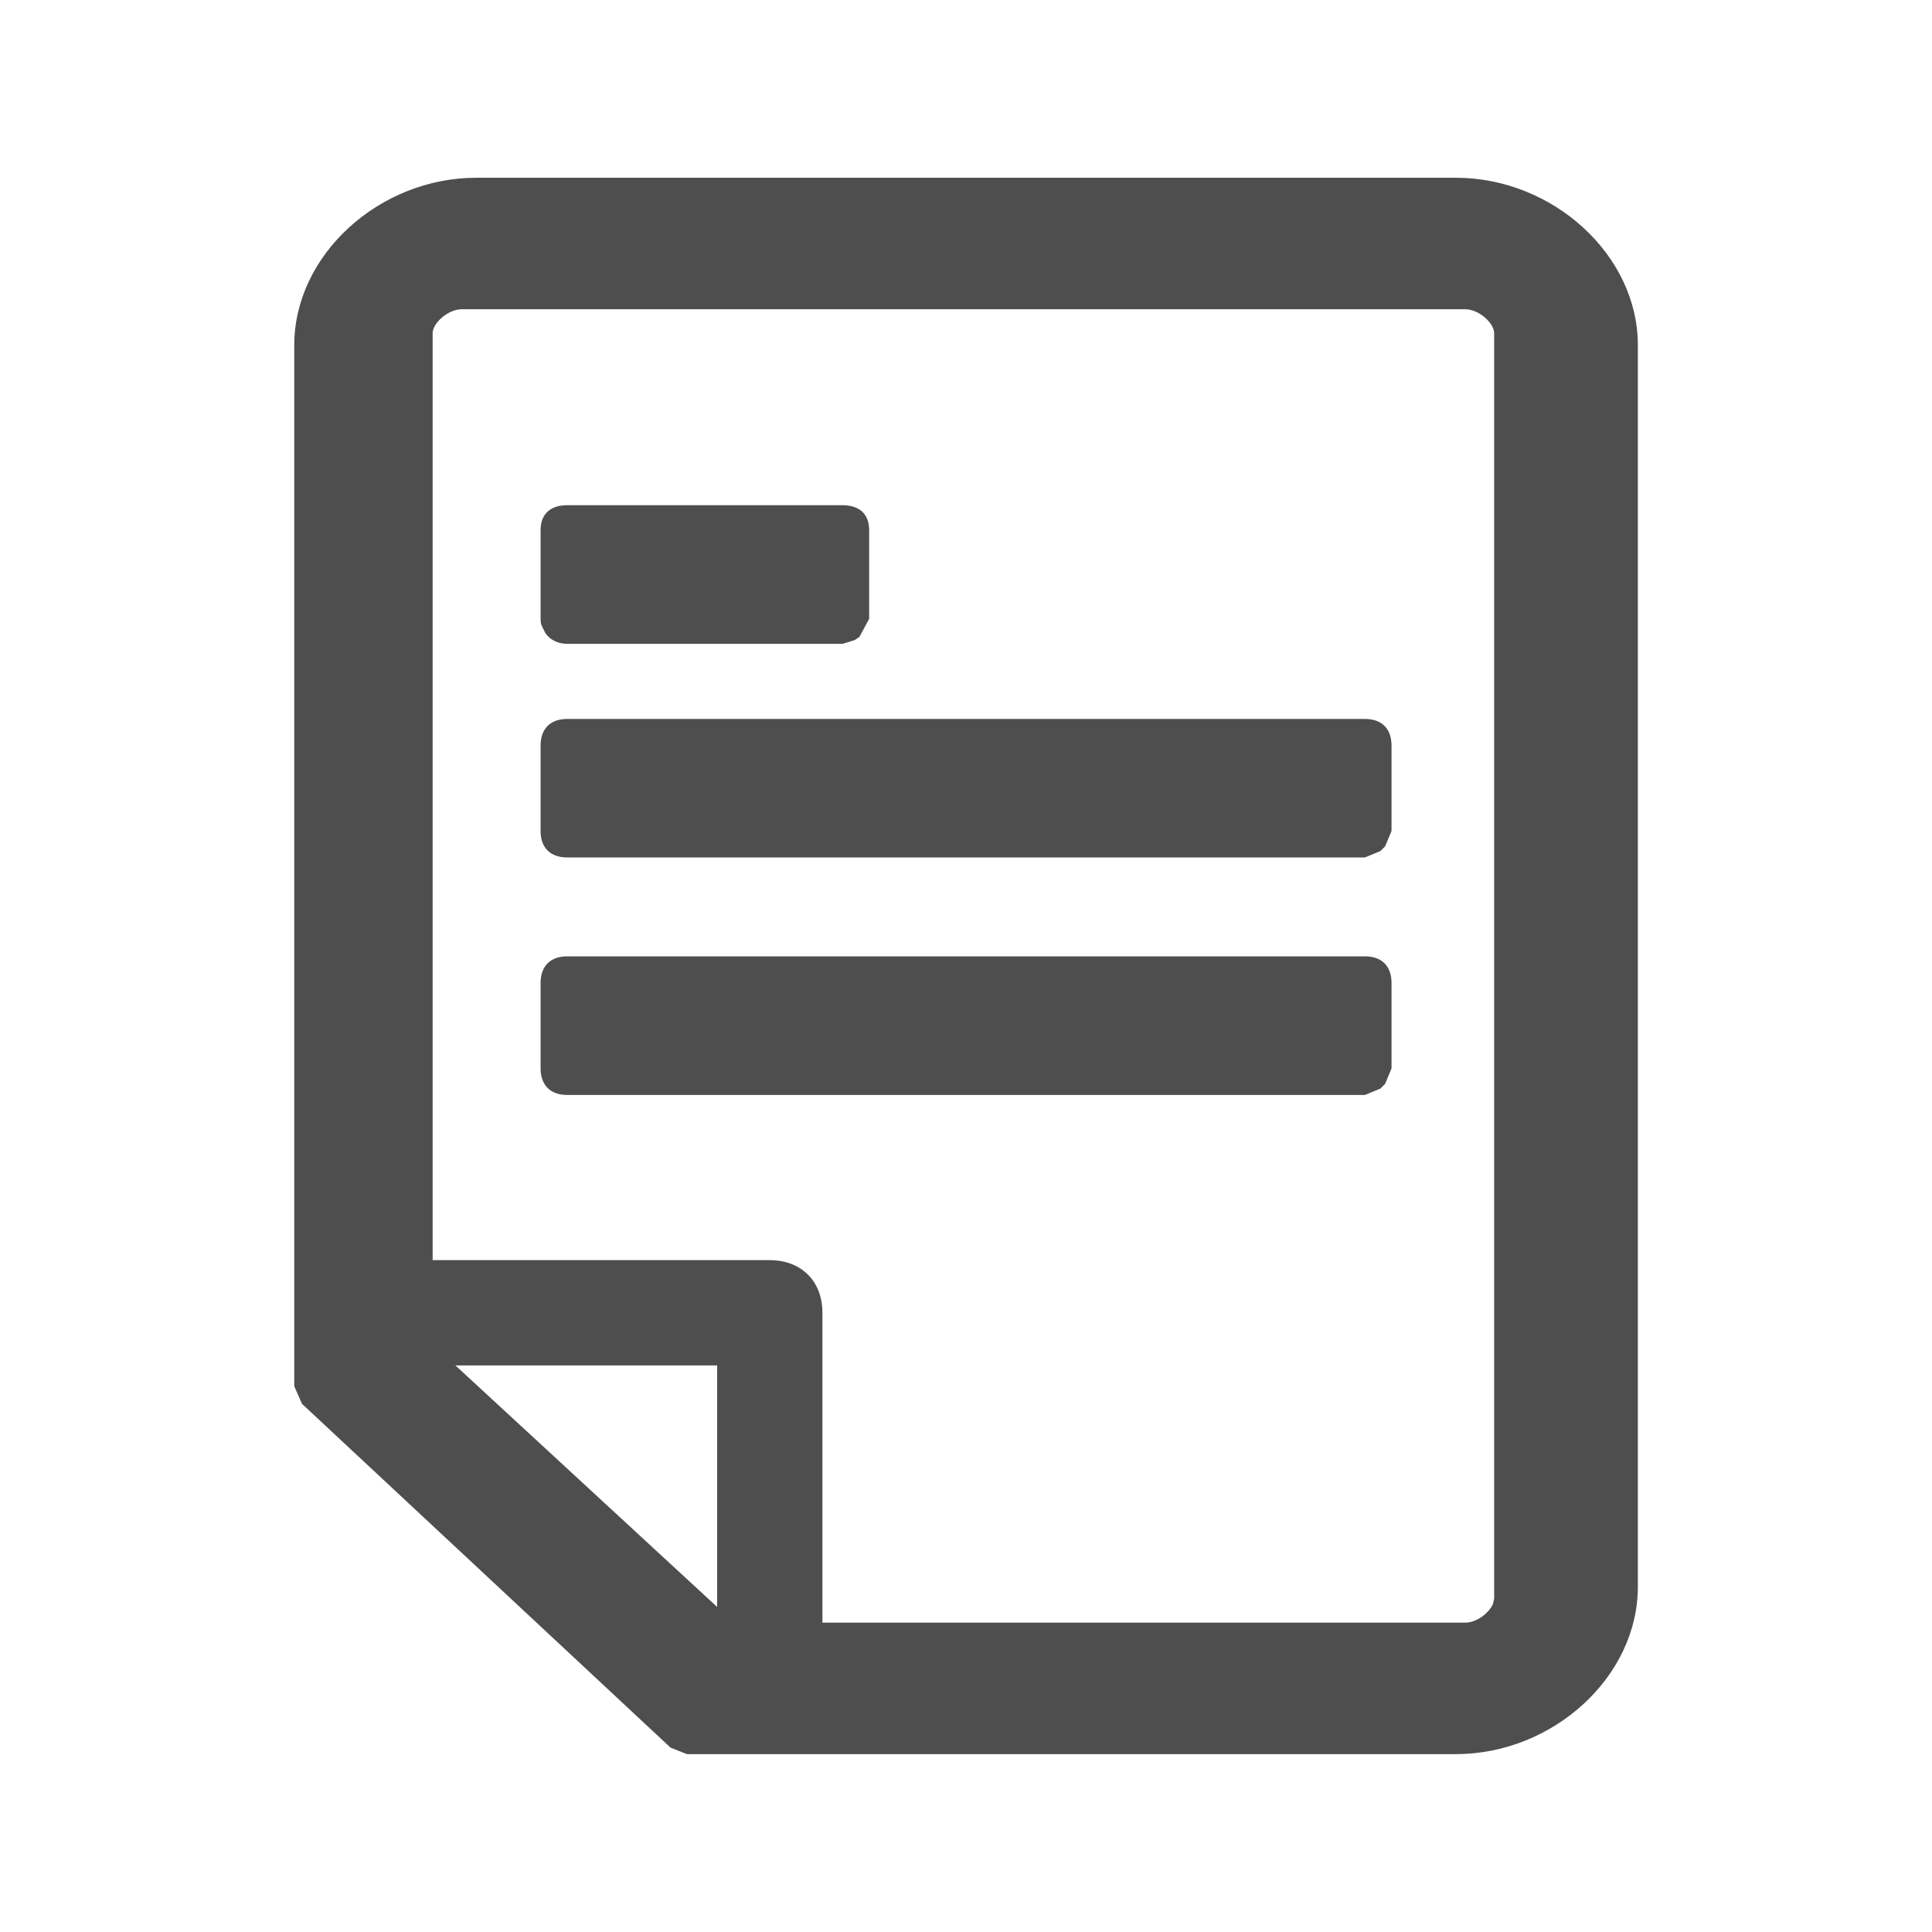
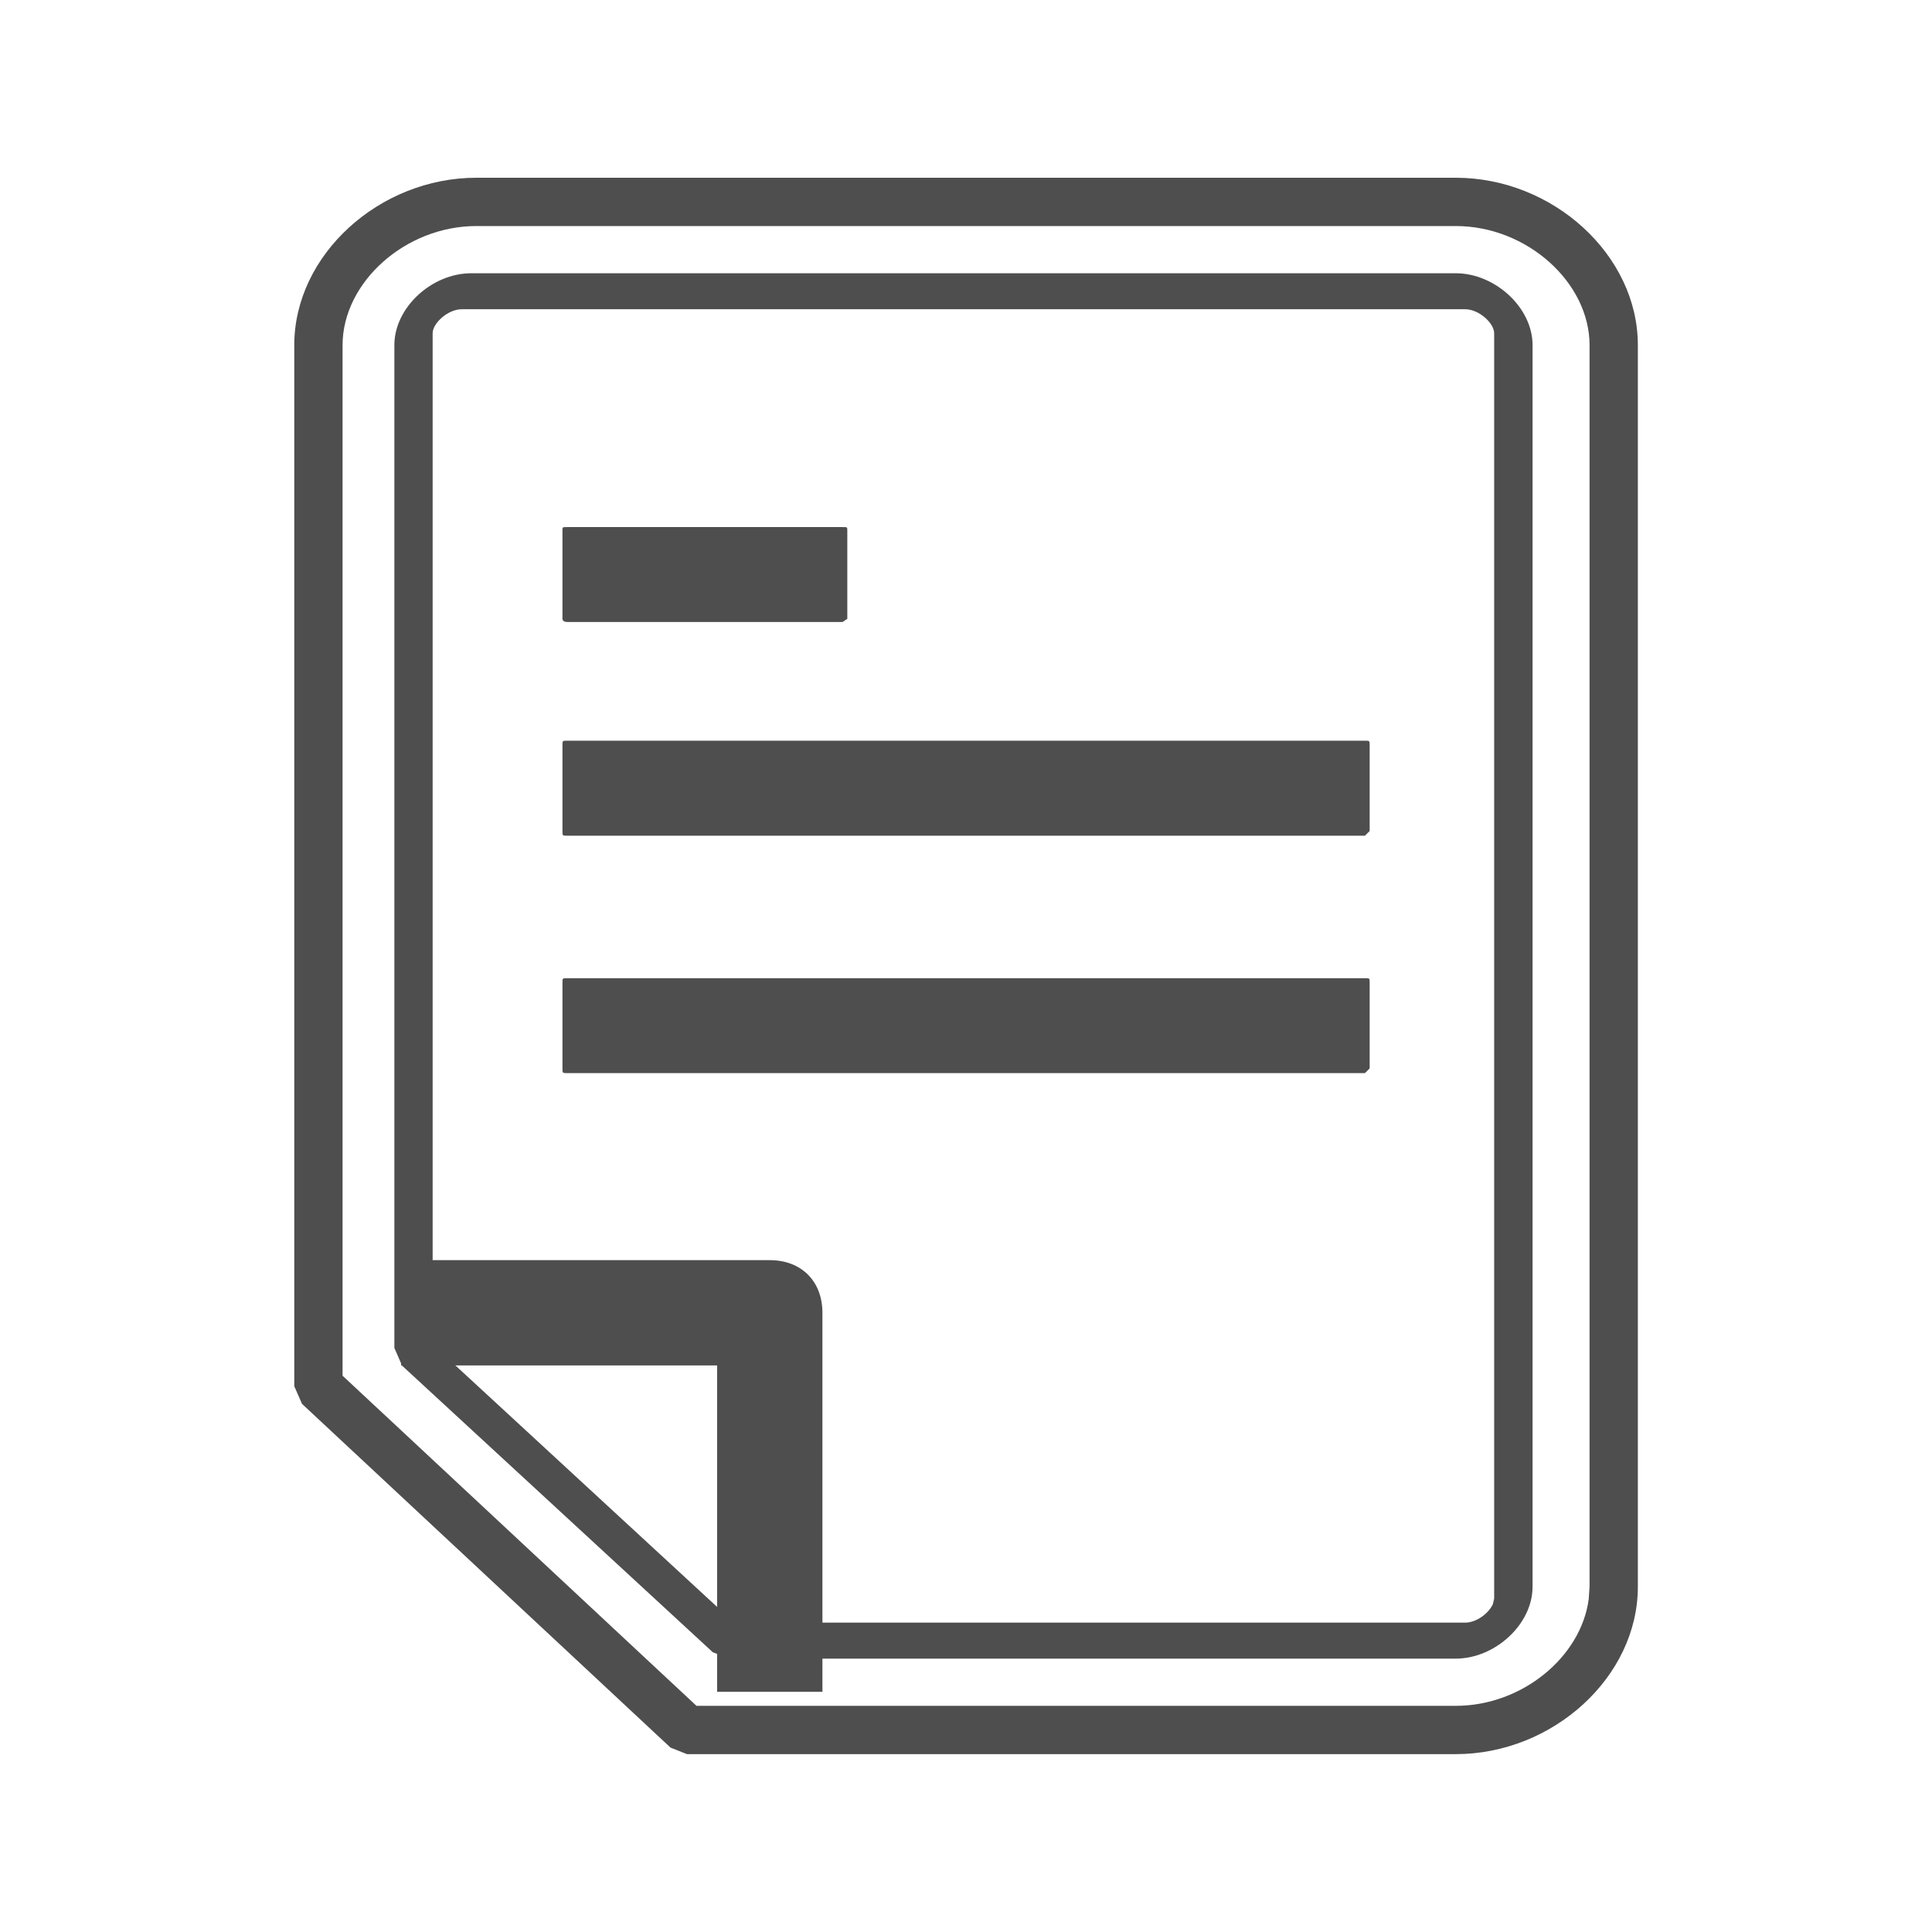
<svg xmlns="http://www.w3.org/2000/svg" width="16px" height="16px" viewBox="0 0 16 16" version="1.1">
  <title>编组 17</title>
  <g id="页面" stroke="none" stroke-width="1" fill="none" fill-rule="evenodd" opacity="0.695">
    <g id="最新参考" transform="translate(-1780, -57)" fill="#000000" fill-rule="nonzero">
      <g id="编组-4" transform="translate(1772, 48)">
        <g id="编组-17" transform="translate(8, 9)">
-           <rect id="矩形备份-2" opacity="0" x="0" y="0" width="16" height="16" />
          <g id="文档" transform="translate(2.437, 1.472)">
-             <path d="M9.619,0.991 C9.837,0.991 10.055,1.189 10.055,1.386 L10.055,11.669 C10.055,11.866 9.837,12.064 9.619,12.064 L3.601,12.064 L1.029,9.691 L1.029,1.386 C1.029,1.189 1.247,0.991 1.465,0.991 L9.619,0.991 M9.619,0.2 L1.508,0.2 C0.81,0.2 0.2,0.754 0.2,1.386 L0.2,10.008 L3.252,12.855 L9.619,12.855 C10.316,12.855 10.927,12.301 10.927,11.669 L10.927,1.386 C10.927,0.754 10.316,0.2 9.619,0.2 Z" id="形状" />
            <path d="M9.619,0 C10.423,0 11.127,0.639 11.127,1.386 L11.127,11.669 C11.127,12.416 10.423,13.055 9.619,13.055 L3.252,13.055 L3.116,13.001 L0.064,10.154 L0,10.008 L0,1.386 C0,0.639 0.704,0 1.508,0 L9.619,0 Z M9.619,0.4 L1.508,0.4 C0.917,0.4 0.4,0.869 0.4,1.386 L0.4,9.921 L3.331,12.655 L9.619,12.655 C10.171,12.655 10.658,12.247 10.72,11.771 L10.727,11.669 L10.727,1.386 C10.727,0.869 10.21,0.4 9.619,0.4 Z M9.619,0.791 C9.943,0.791 10.255,1.074 10.255,1.386 L10.255,11.669 C10.255,11.981 9.943,12.264 9.619,12.264 L3.601,12.264 L3.466,12.211 L0.893,9.838 L0.829,9.691 L0.829,1.386 C0.829,1.074 1.14,0.791 1.465,0.791 L9.619,0.791 Z M9.697,1.089 L1.387,1.089 C1.273,1.089 1.146,1.204 1.146,1.288 L1.146,9.662 L3.643,11.966 L9.697,11.966 C9.792,11.966 9.895,11.886 9.927,11.811 L9.937,11.767 L9.937,1.288 C9.937,1.204 9.811,1.089 9.697,1.089 Z" id="形状" />
            <path d="M4.541,3.679 L2.26,3.679 C2.221,3.679 2.221,3.653 2.221,3.653 L2.221,2.919 C2.221,2.893 2.221,2.893 2.26,2.893 L4.541,2.893 C4.58,2.893 4.58,2.893 4.58,2.919 L4.58,3.653 L4.541,3.679 Z M8.867,5.449 L2.26,5.449 C2.221,5.449 2.221,5.449 2.221,5.41 L2.221,4.702 C2.221,4.662 2.221,4.662 2.26,4.662 L8.867,4.662 C8.906,4.662 8.906,4.662 8.906,4.702 L8.906,5.41 L8.867,5.449 Z M8.867,7.415 L2.26,7.415 C2.221,7.415 2.221,7.415 2.221,7.376 L2.221,6.668 C2.221,6.629 2.221,6.629 2.26,6.629 L8.867,6.629 C8.906,6.629 8.906,6.629 8.906,6.668 L8.906,7.376 L8.867,7.415 Z" id="形状" />
-             <path d="M8.867,6.448 C9.006,6.448 9.087,6.529 9.087,6.668 L9.087,7.376 L9.034,7.504 L8.995,7.543 L8.867,7.596 L2.26,7.596 C2.121,7.596 2.04,7.515 2.04,7.376 L2.04,6.668 C2.04,6.529 2.121,6.448 2.26,6.448 L8.867,6.448 Z M8.725,6.809 L2.401,6.809 L2.401,7.234 L8.725,7.234 L8.725,6.809 Z M8.867,4.482 C9.006,4.482 9.087,4.563 9.087,4.702 L9.087,5.41 L9.034,5.537 L8.995,5.576 L8.867,5.629 L2.26,5.629 C2.121,5.629 2.04,5.549 2.04,5.41 L2.04,4.702 C2.04,4.563 2.121,4.482 2.26,4.482 L8.867,4.482 Z M8.725,4.843 L2.401,4.843 L2.401,5.268 L8.725,5.268 L8.725,4.843 Z M4.541,2.712 C4.668,2.712 4.761,2.774 4.761,2.919 L4.761,3.653 L4.68,3.803 L4.641,3.829 L4.541,3.86 L2.26,3.86 C2.189,3.86 2.123,3.831 2.081,3.774 C2.041,3.696 2.041,3.696 2.04,3.653 L2.04,2.919 C2.04,2.774 2.133,2.712 2.26,2.712 L4.541,2.712 Z M4.4,3.073 L2.401,3.073 L2.401,3.499 L4.4,3.499 L4.4,3.073 Z" id="形状" />
            <path d="M3.502,12.539 L3.502,9.836 L0.885,9.836 L0.885,8.964 L3.938,8.964 C4.199,8.964 4.374,9.138 4.374,9.4 L4.374,12.539 L3.502,12.539 Z" id="路径" />
          </g>
        </g>
      </g>
    </g>
  </g>
</svg>